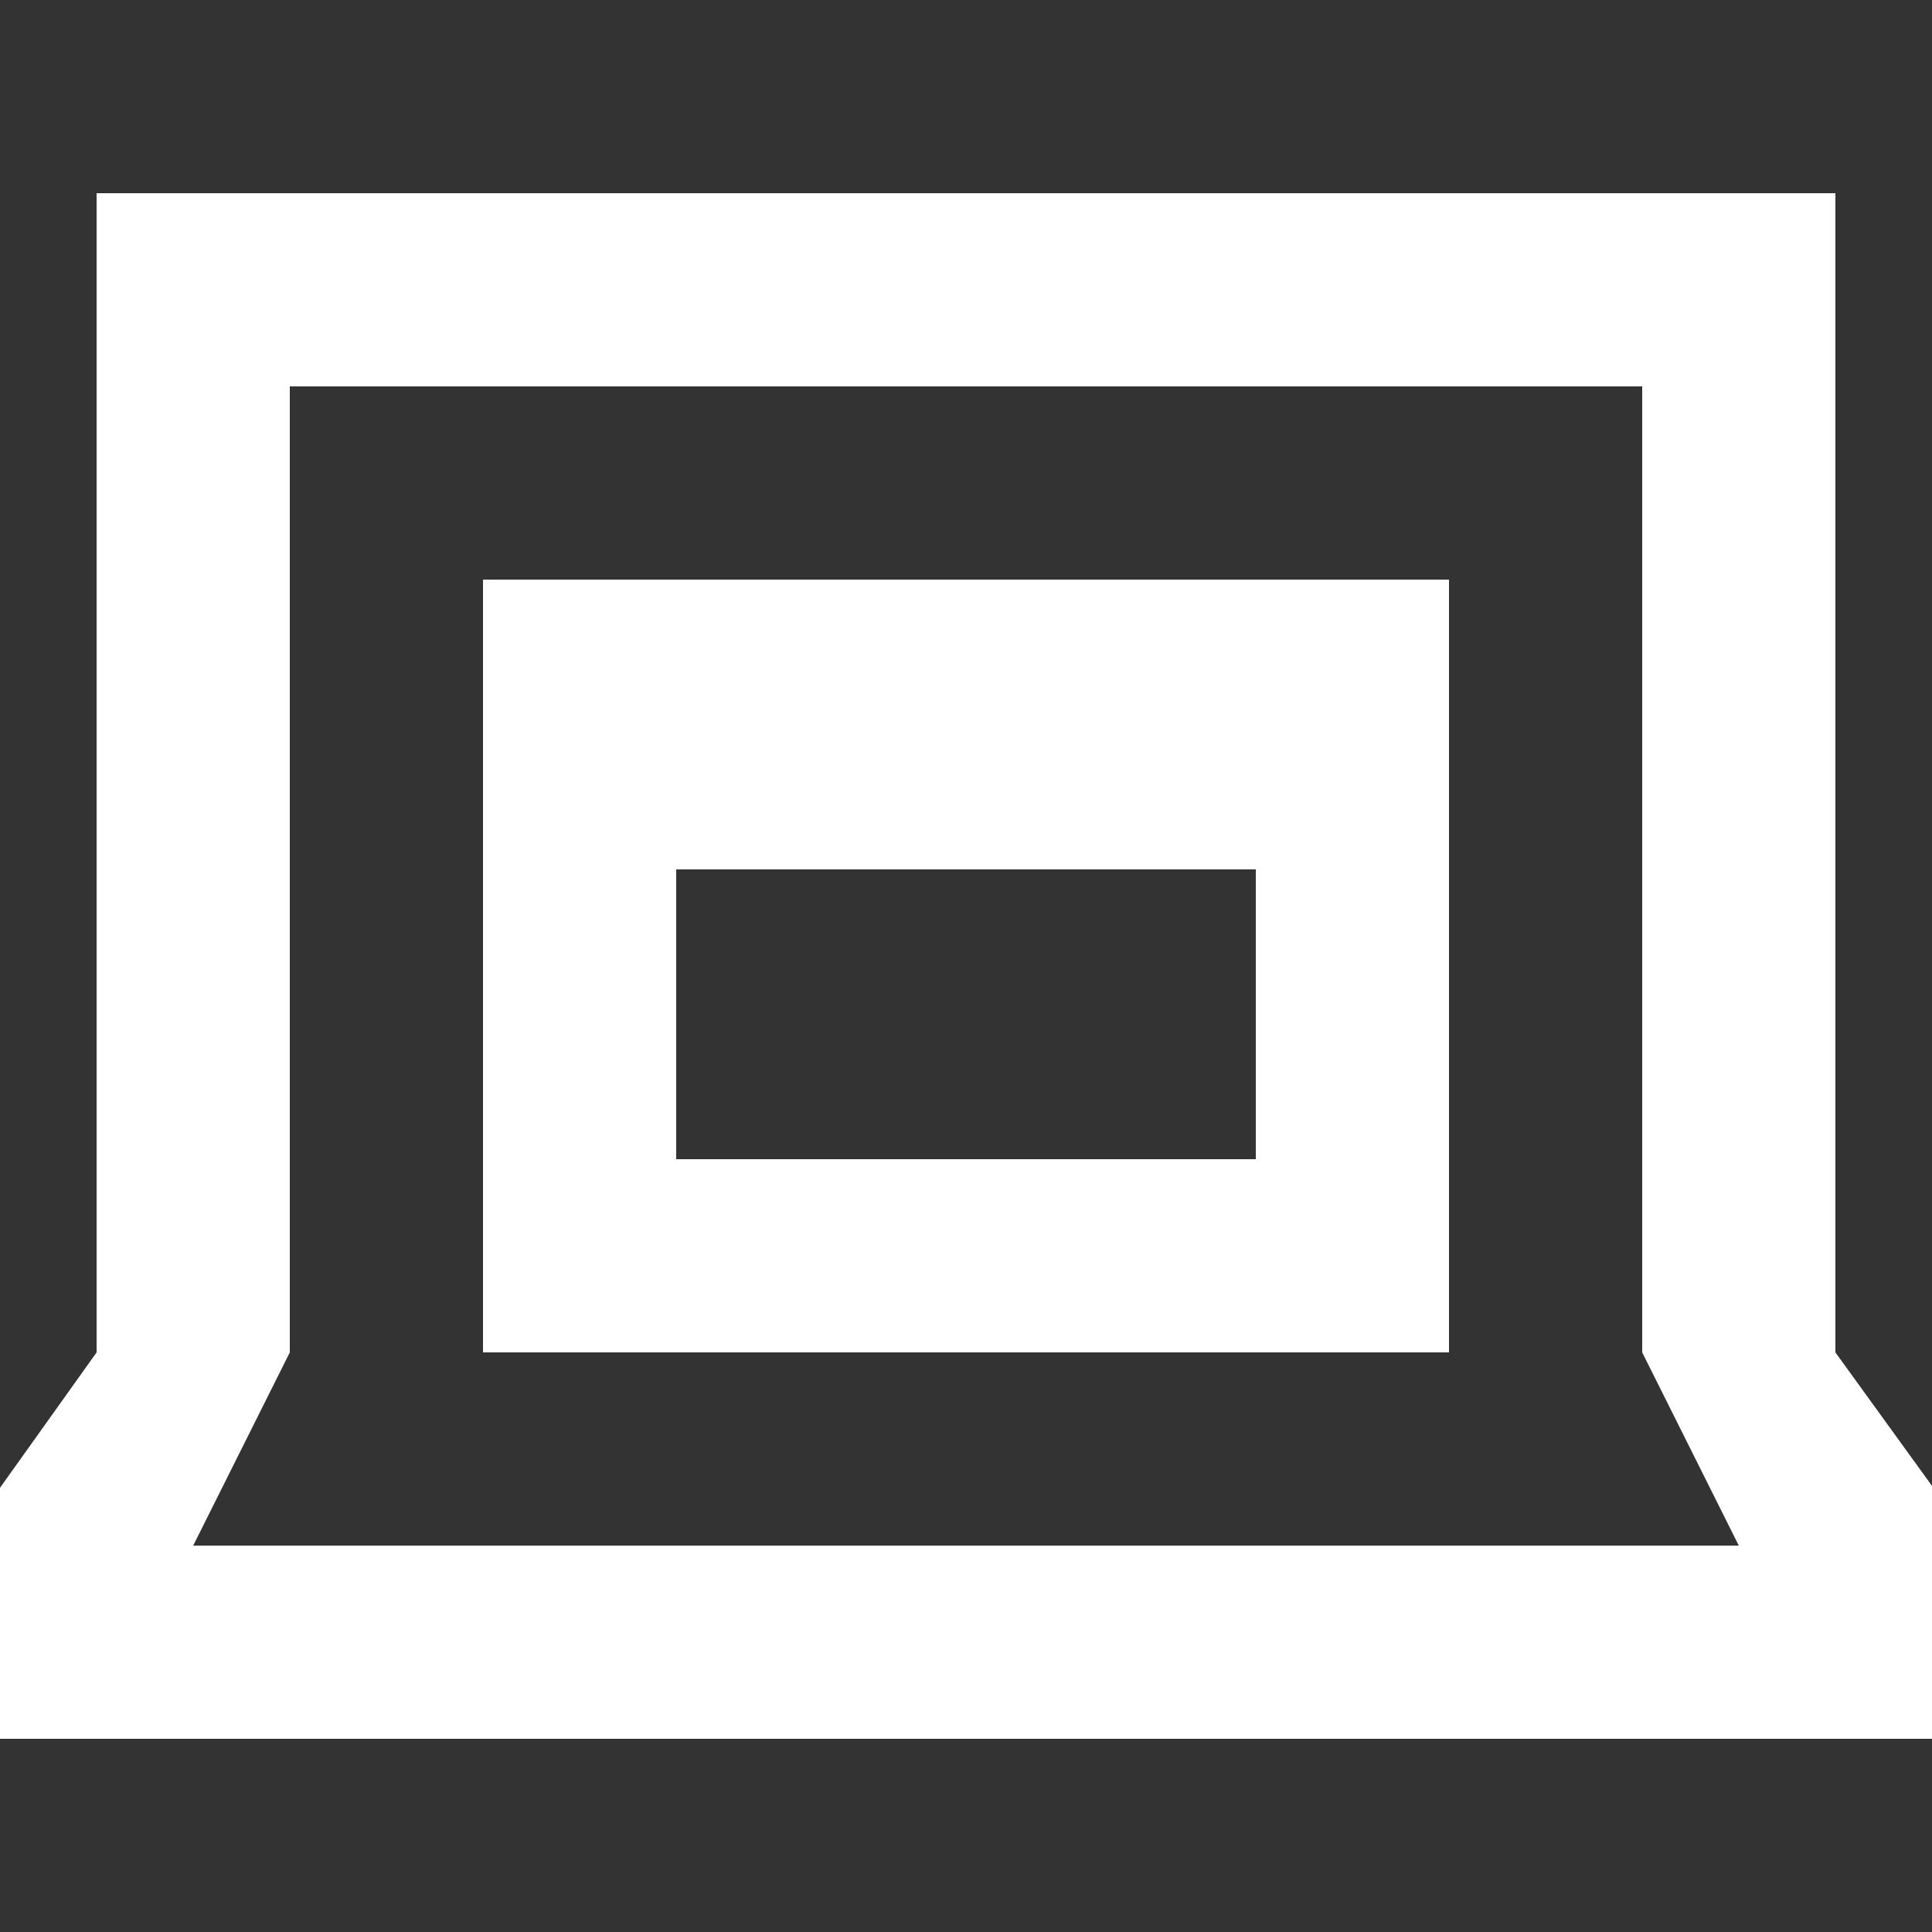
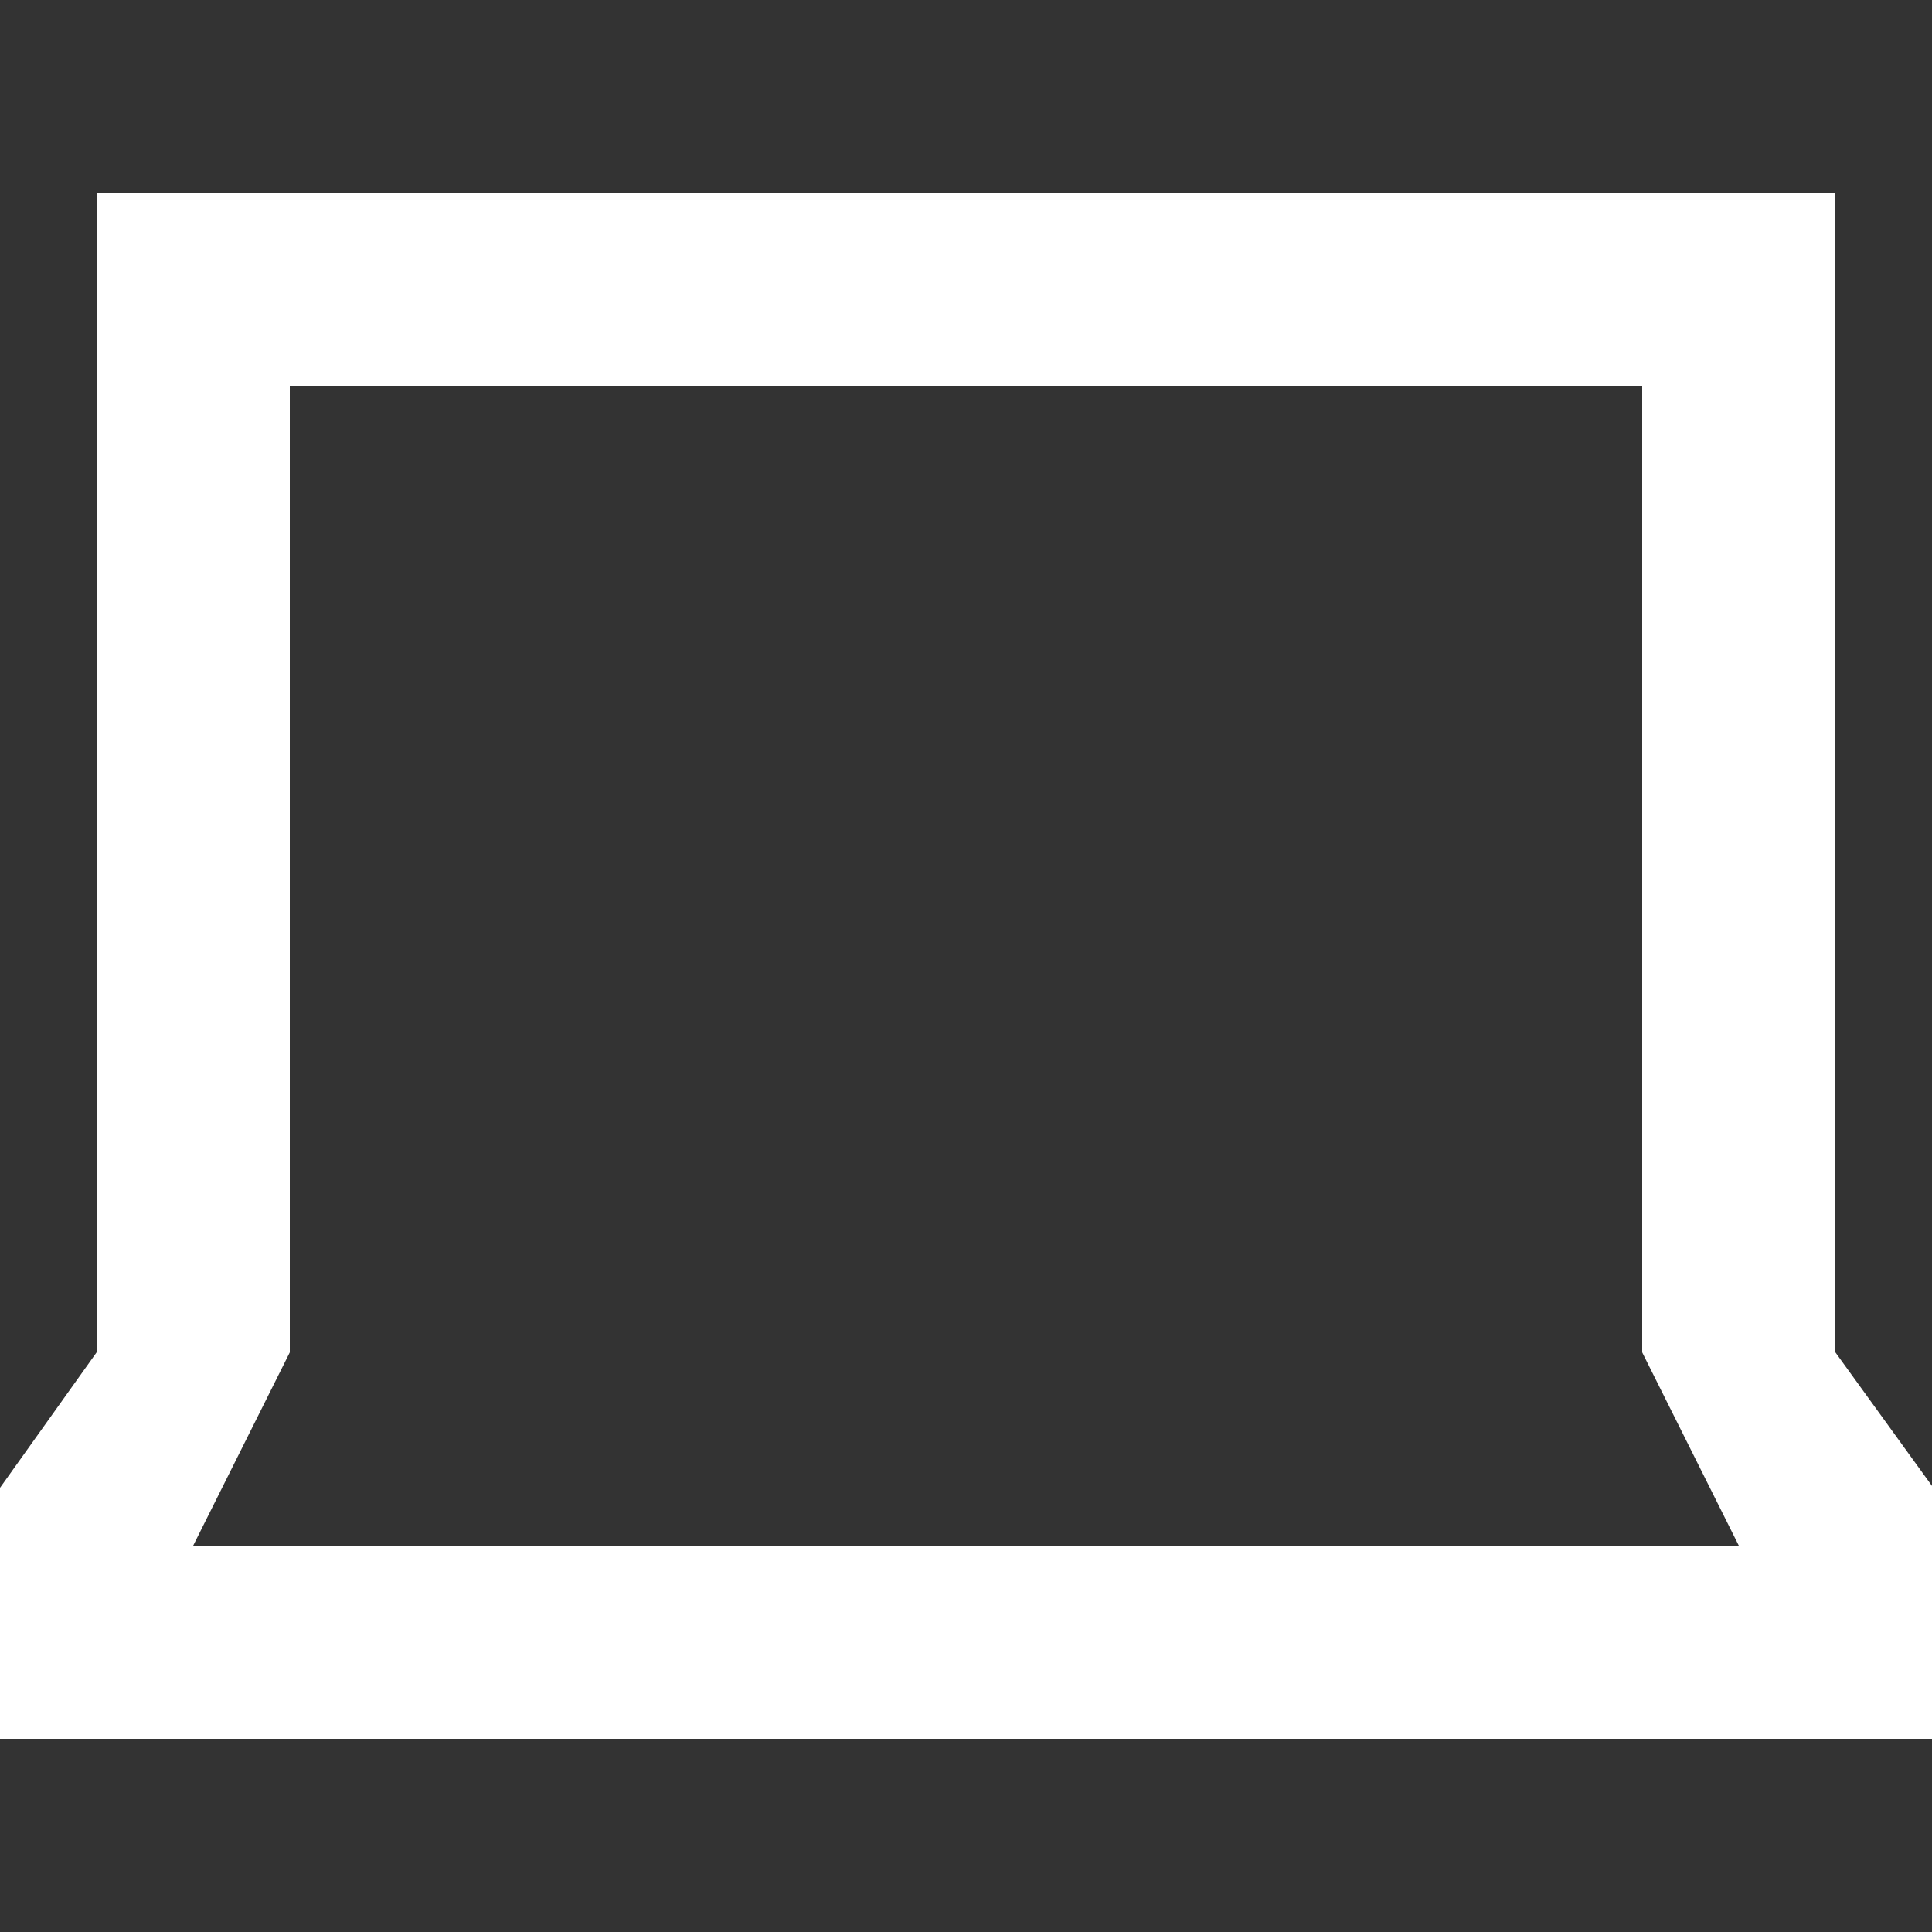
<svg xmlns="http://www.w3.org/2000/svg" width="20" height="20" viewBox="2 2 20 20">
  <rect x="2" y="2" width="20" height="20" fill="#333333" stroke="none" />
  <title>web</title>
  <g fill="#fff">
    <path d="M22.78 18.46L21 16V4H3v12l-1.757 2.463a.974.974 0 0 0-.157 1.043c.157.347.533.494.914.494h20c.382 0 .783-.148.94-.496a.976.976 0 0 0-.16-1.044zM4 18l1-2V6h14v10l1 2H4z" />
-     <path d="M7 16h10V8H7v8zm2-2v-3h6v3H9z" />
  </g>
</svg>